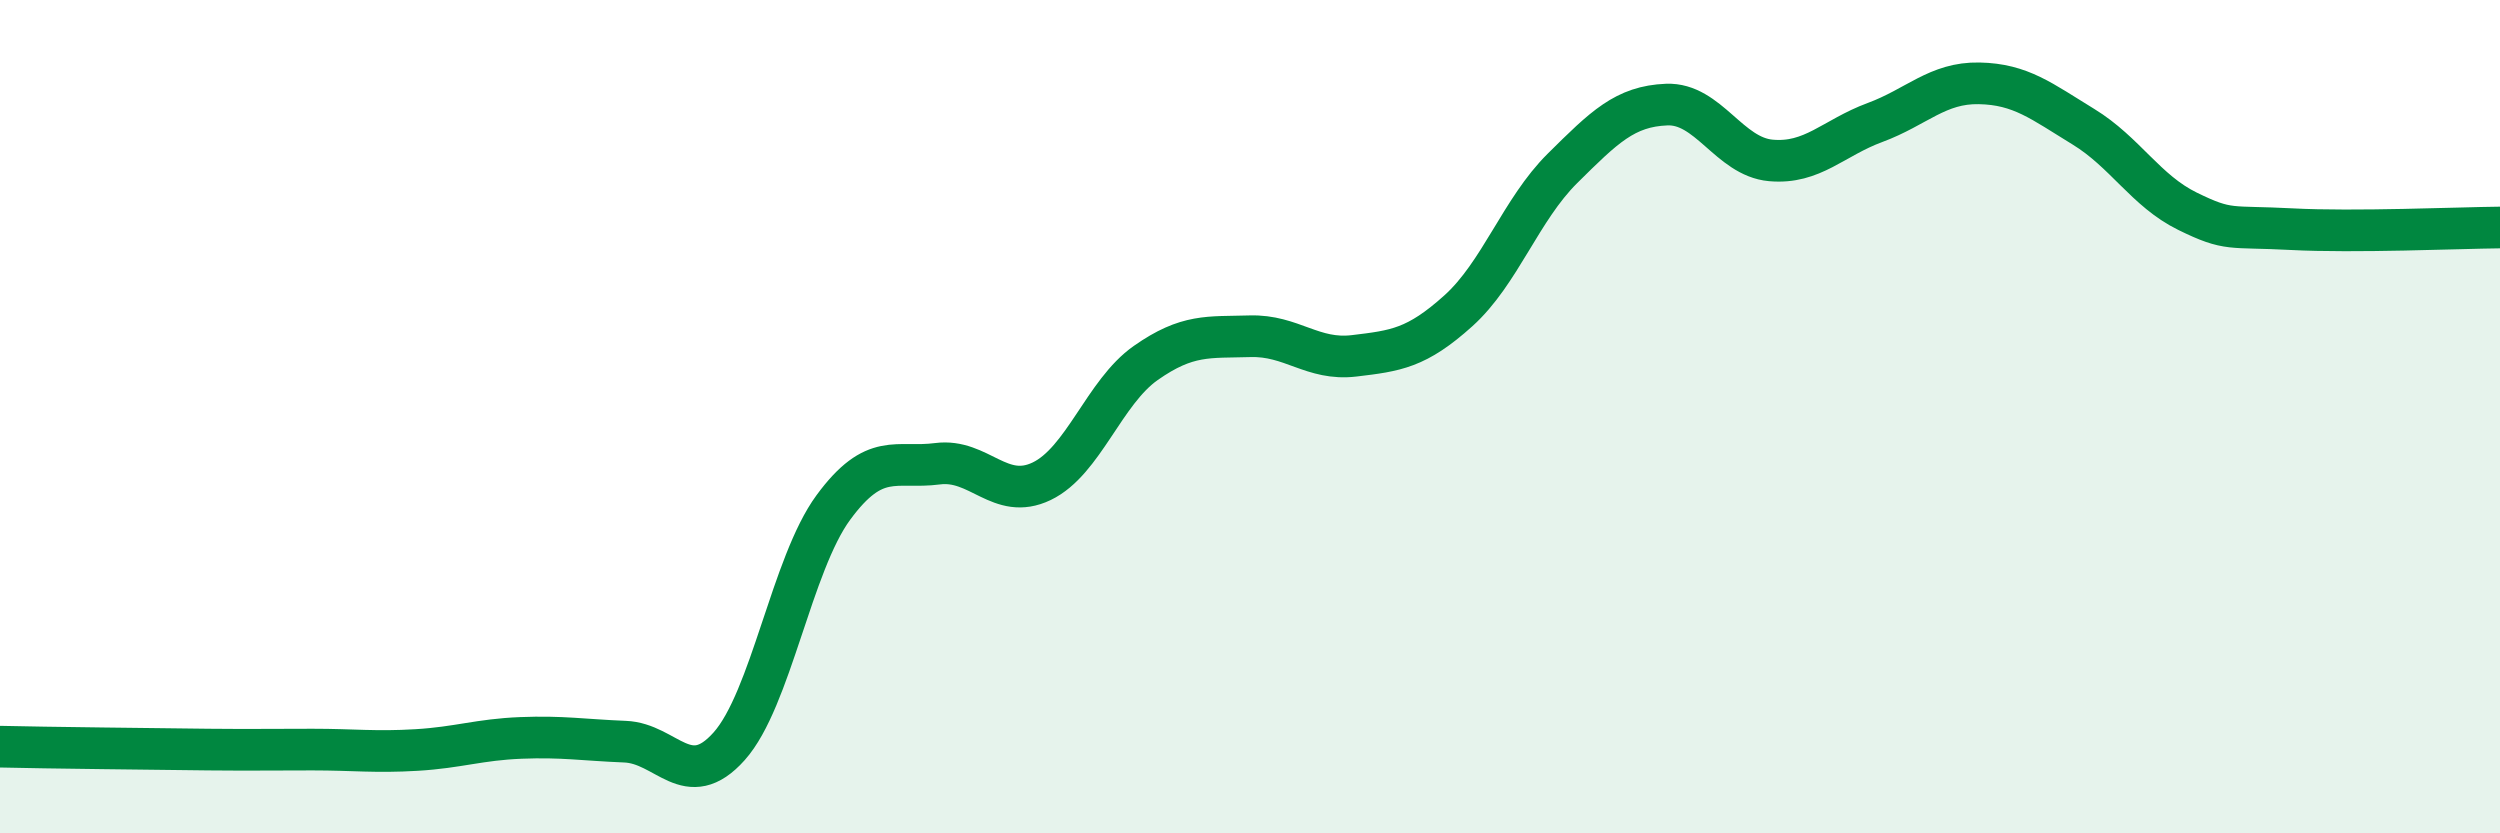
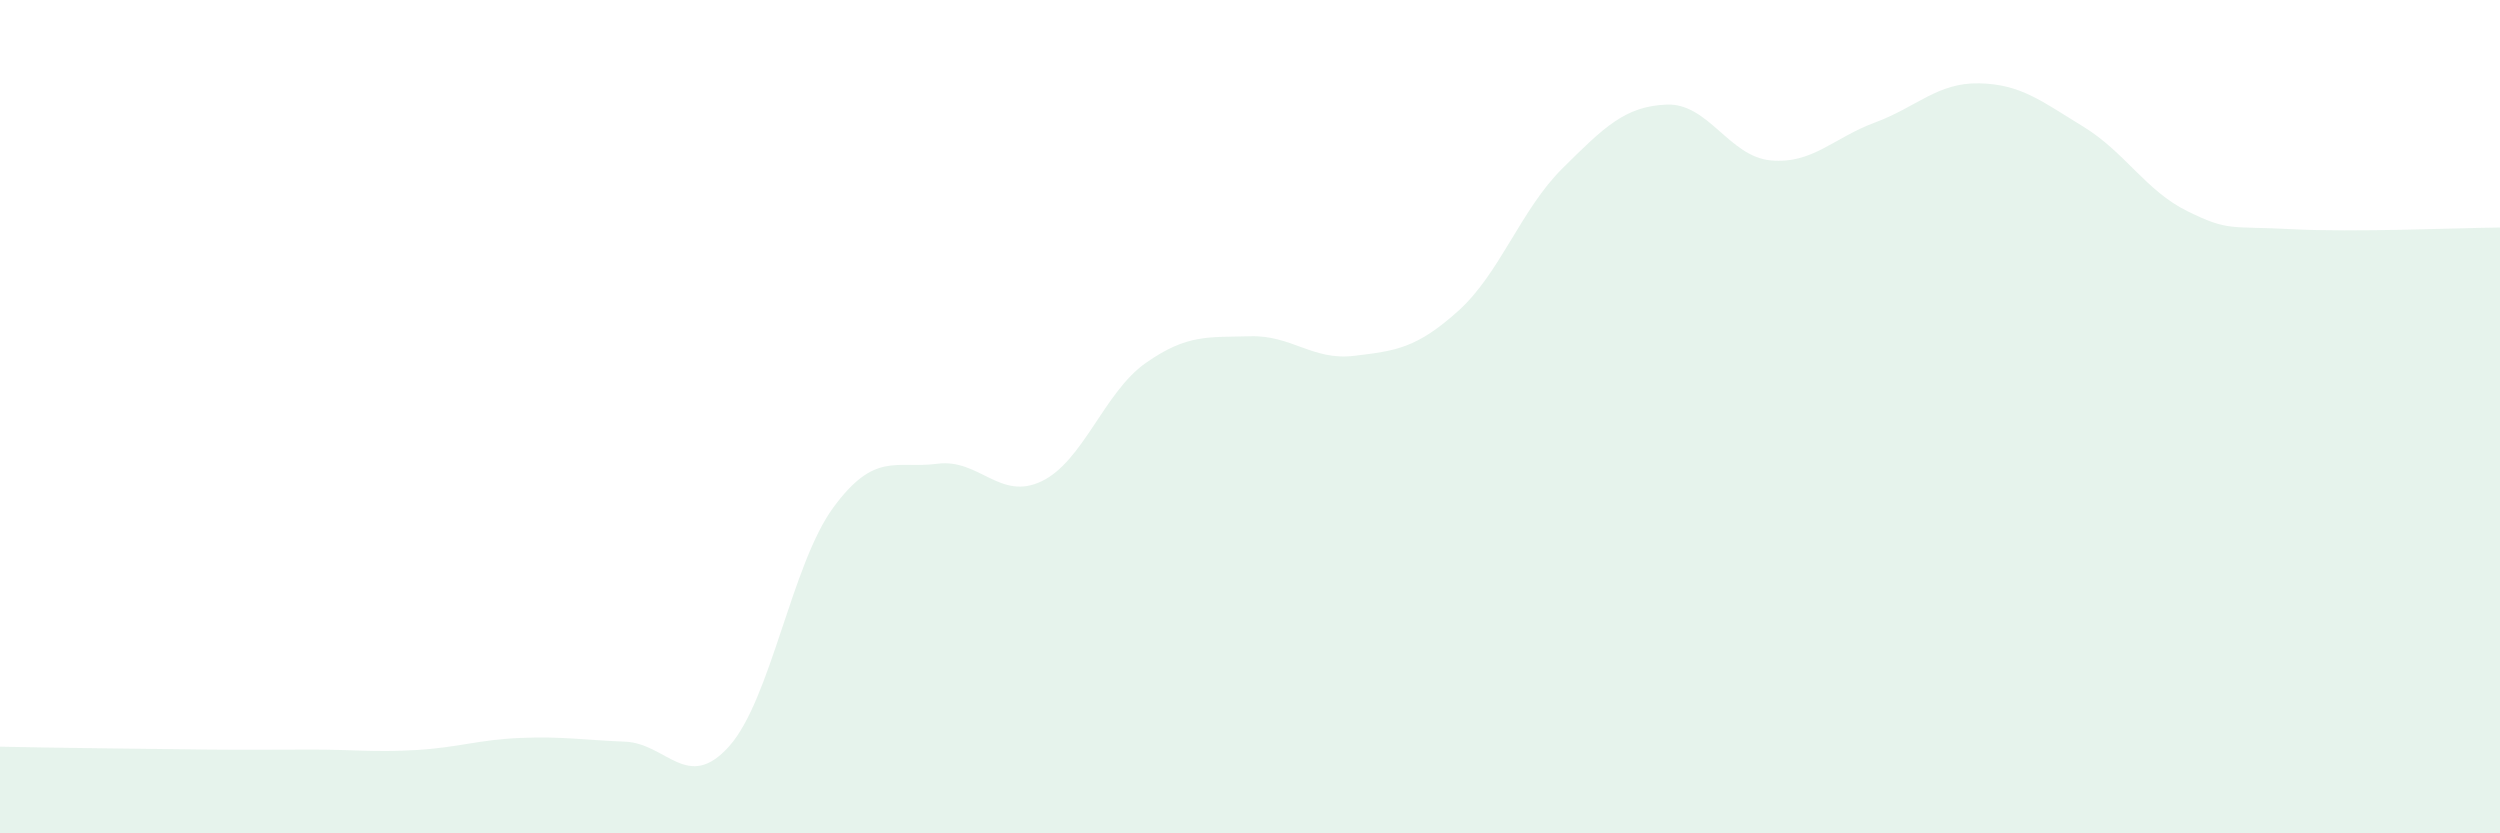
<svg xmlns="http://www.w3.org/2000/svg" width="60" height="20" viewBox="0 0 60 20">
  <path d="M 0,17.92 C 0.5,17.93 1.5,17.95 2.5,17.96 C 3.5,17.97 4,17.98 5,17.99 C 6,18 6.5,17.99 7.5,17.99 C 8.5,17.99 9,18.06 10,18 C 11,17.94 11.5,17.75 12.5,17.71 C 13.5,17.67 14,17.76 15,17.8 C 16,17.84 16.5,19.03 17.5,17.91 C 18.5,16.79 19,13.54 20,12.18 C 21,10.82 21.5,11.26 22.5,11.13 C 23.5,11 24,12.03 25,11.55 C 26,11.07 26.5,9.41 27.5,8.71 C 28.5,8.01 29,8.1 30,8.07 C 31,8.04 31.5,8.66 32.5,8.54 C 33.5,8.42 34,8.36 35,7.46 C 36,6.56 36.5,5.03 37.5,4.04 C 38.5,3.05 39,2.55 40,2.51 C 41,2.47 41.5,3.76 42.5,3.85 C 43.5,3.94 44,3.31 45,2.94 C 46,2.57 46.5,1.98 47.5,2 C 48.5,2.02 49,2.43 50,3.04 C 51,3.65 51.5,4.58 52.5,5.07 C 53.5,5.56 53.5,5.42 55,5.5 C 56.5,5.58 59,5.47 60,5.46L60 20L0 20Z" fill="#008740" opacity="0.1" stroke-linecap="round" stroke-linejoin="round" />
-   <path d="M 0,17.92 C 0.5,17.93 1.5,17.95 2.5,17.96 C 3.5,17.97 4,17.98 5,17.99 C 6,18 6.5,17.99 7.5,17.99 C 8.5,17.99 9,18.06 10,18 C 11,17.94 11.5,17.75 12.5,17.71 C 13.5,17.67 14,17.76 15,17.8 C 16,17.84 16.5,19.03 17.5,17.91 C 18.5,16.79 19,13.54 20,12.18 C 21,10.82 21.5,11.26 22.5,11.13 C 23.5,11 24,12.03 25,11.55 C 26,11.07 26.5,9.41 27.5,8.71 C 28.5,8.01 29,8.1 30,8.07 C 31,8.04 31.5,8.66 32.5,8.54 C 33.5,8.42 34,8.36 35,7.46 C 36,6.56 36.5,5.03 37.5,4.04 C 38.5,3.05 39,2.55 40,2.51 C 41,2.47 41.5,3.76 42.5,3.85 C 43.5,3.94 44,3.31 45,2.94 C 46,2.57 46.5,1.98 47.5,2 C 48.5,2.02 49,2.43 50,3.04 C 51,3.65 51.5,4.58 52.5,5.07 C 53.5,5.56 53.5,5.42 55,5.5 C 56.5,5.58 59,5.47 60,5.46" stroke="#008740" stroke-width="1" fill="none" stroke-linecap="round" stroke-linejoin="round" />
</svg>